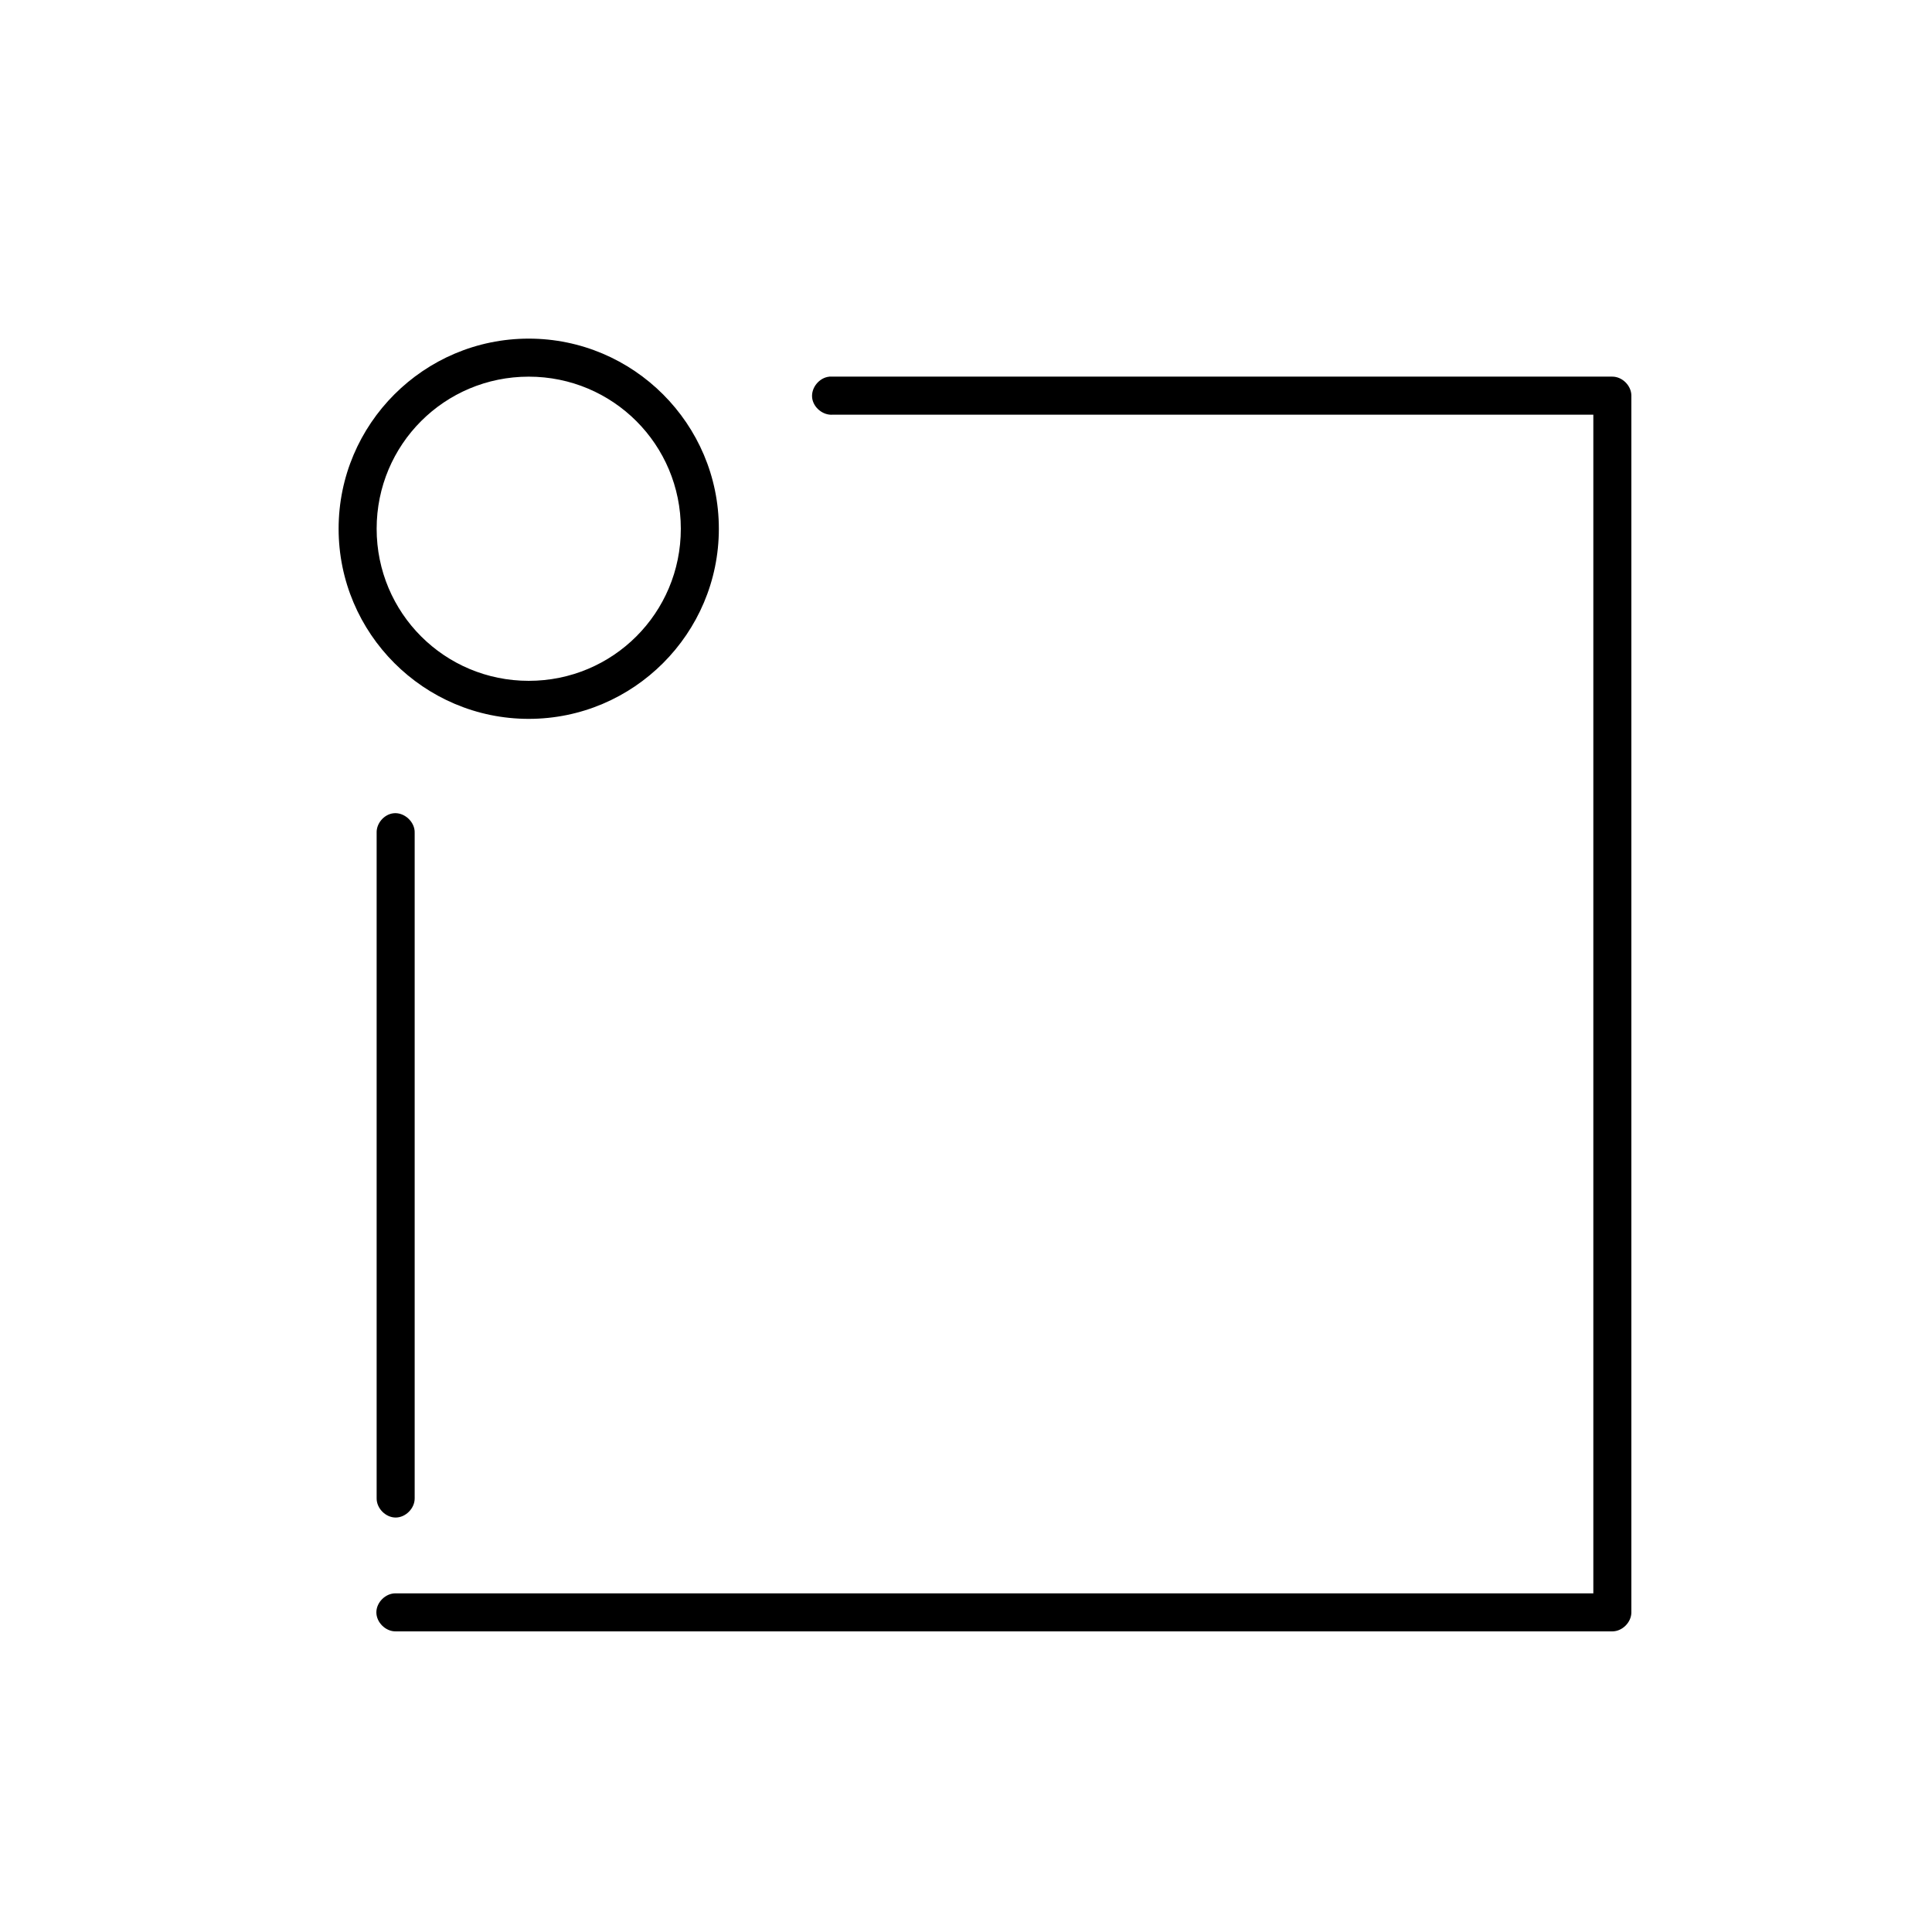
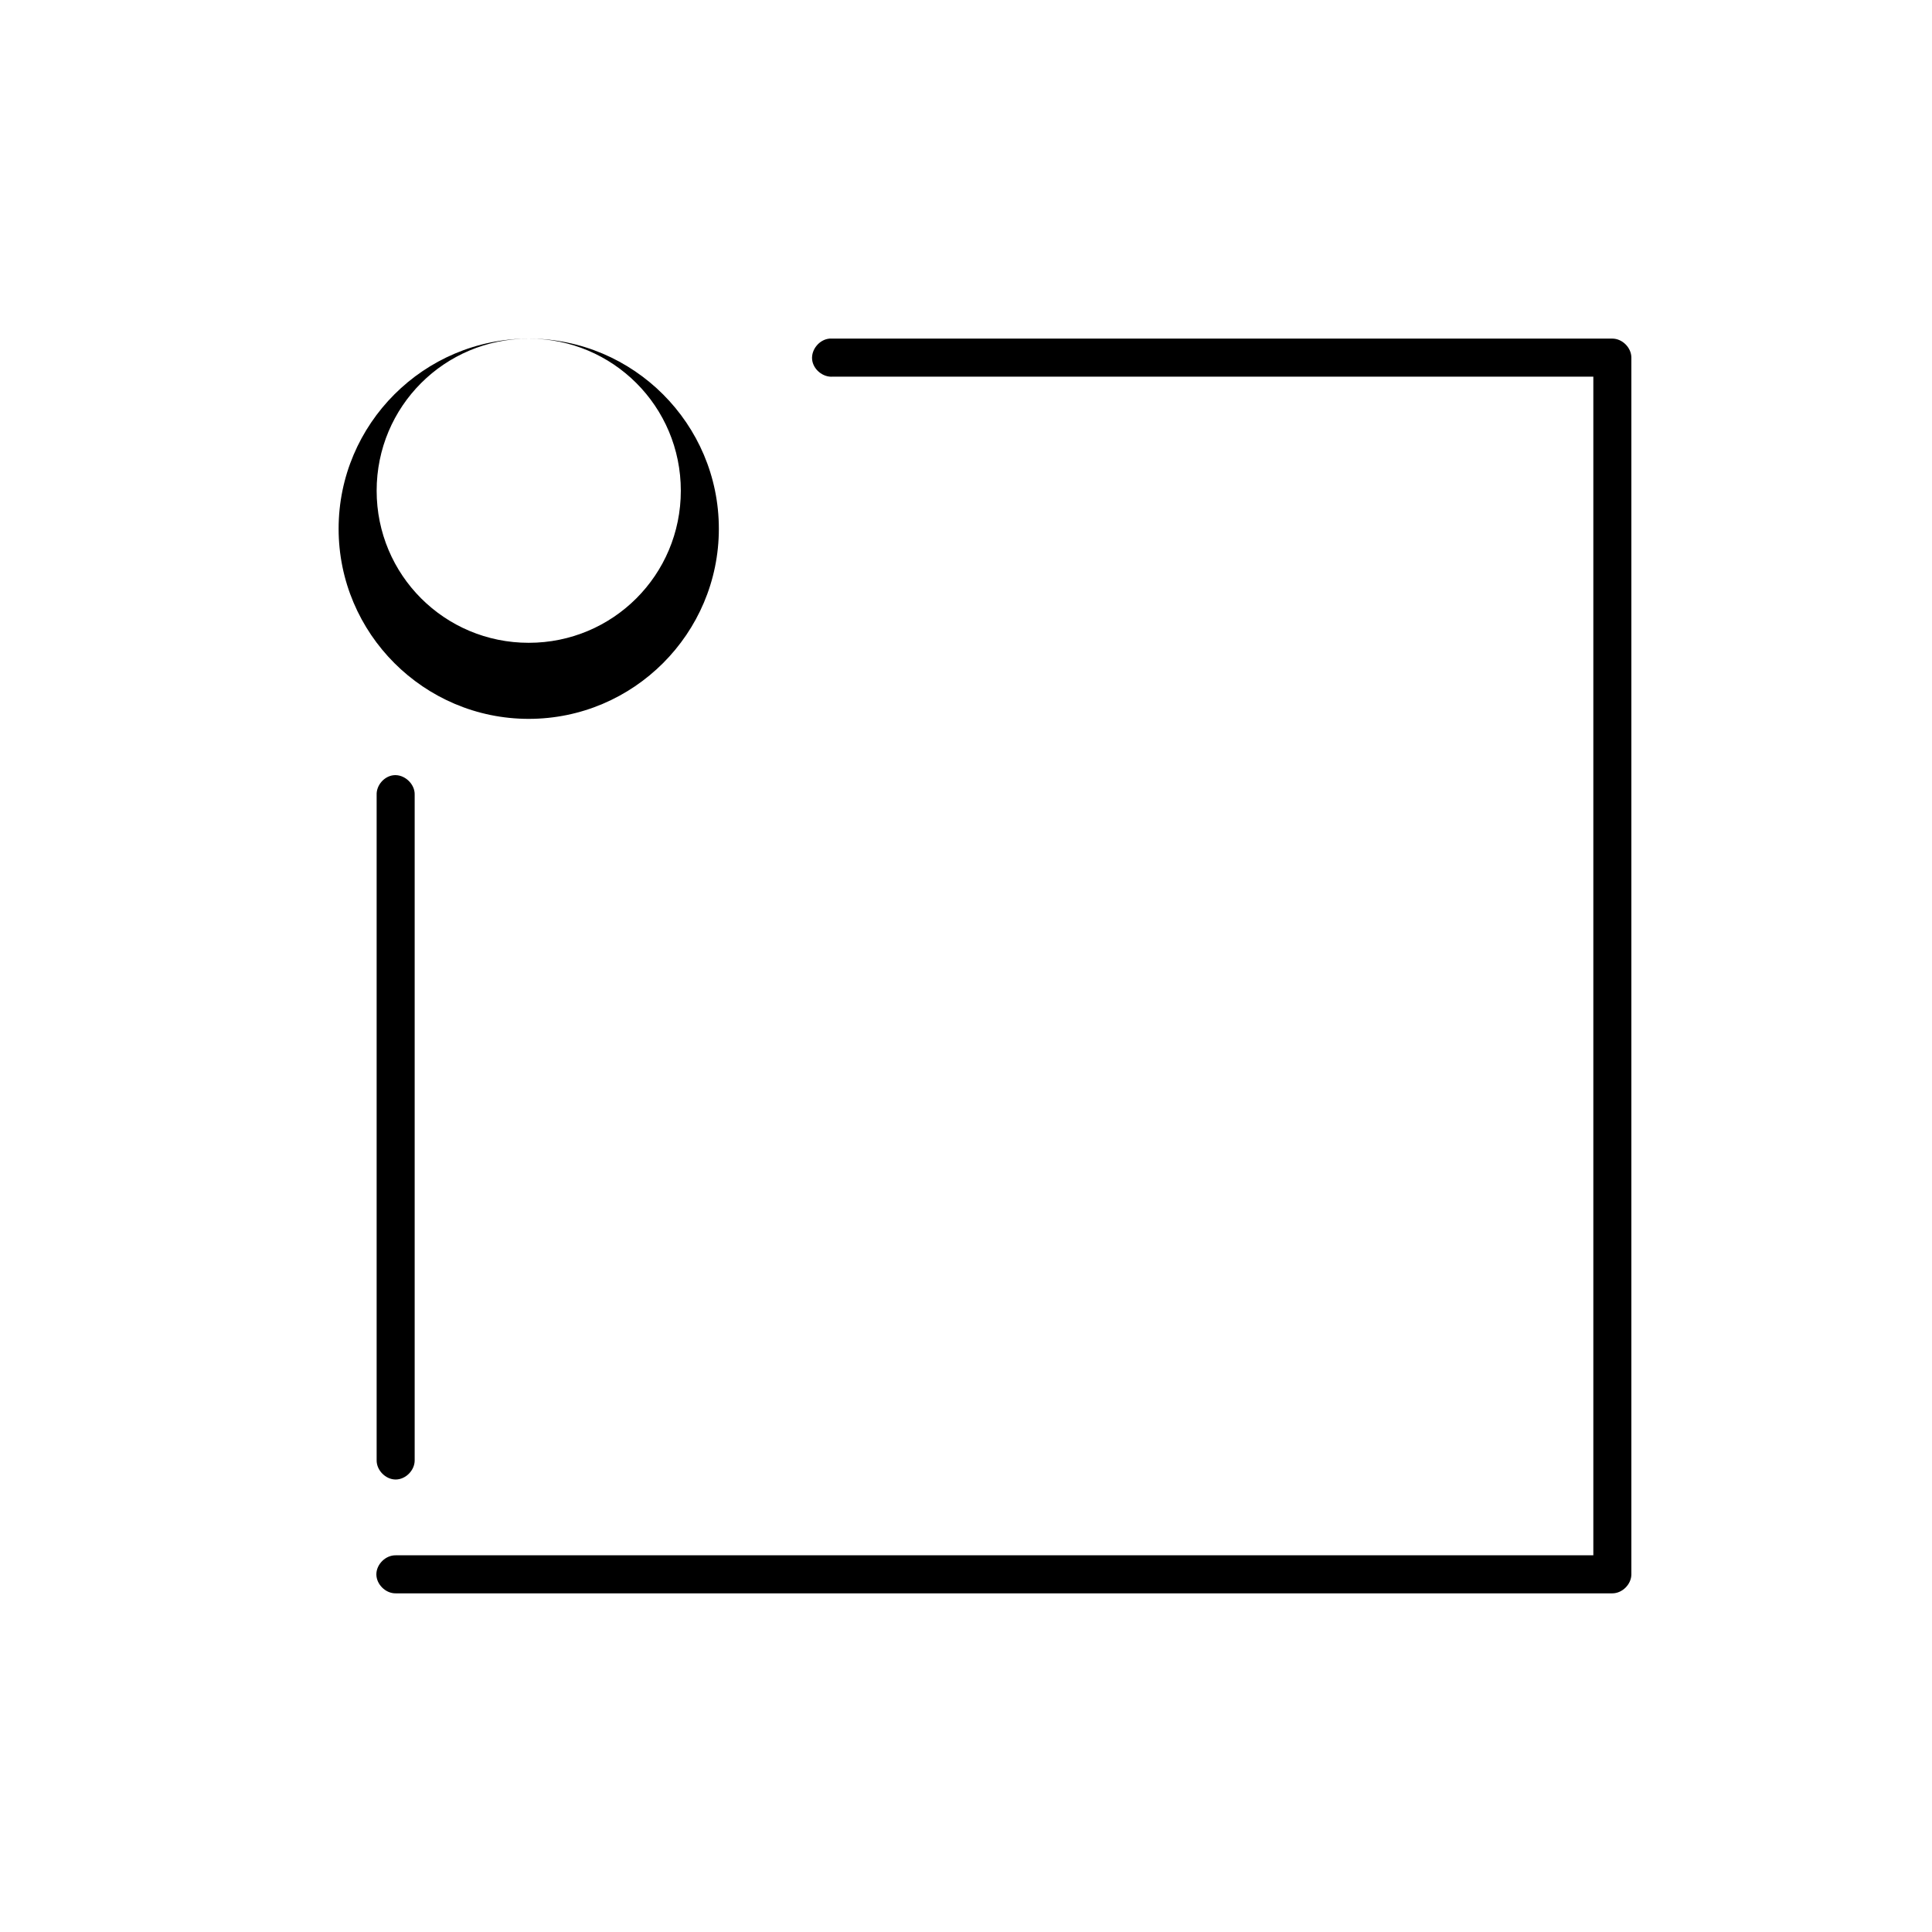
<svg xmlns="http://www.w3.org/2000/svg" fill="#000000" width="800px" height="800px" version="1.1" viewBox="144 144 512 512">
-   <path d="m284.12 233.74c-27.766 0-50.383 22.617-50.383 50.383s22.617 50.383 50.383 50.383 50.383-22.617 50.383-50.383-22.617-50.383-50.383-50.383zm0 10.078c22.32 0 40.305 17.984 40.305 40.305s-17.984 40.305-40.305 40.305c-22.32 0-40.305-17.984-40.305-40.305s17.984-40.305 40.305-40.305zm79.664 0c-2.637 0.246-4.812 2.871-4.566 5.512 0.25 2.633 2.875 4.809 5.512 4.562h201.52v312.36h-317.4c-2.66-0.039-5.109 2.375-5.109 5.039 0 2.66 2.449 5.074 5.109 5.039h322.44c2.637 0 5.039-2.398 5.039-5.039v-322.44c0-2.637-2.398-5.039-5.039-5.039h-207.51zm-115.56 115.71c-2.477 0.312-4.508 2.703-4.41 5.195v176.33c-0.039 2.66 2.375 5.109 5.039 5.109 2.66 0 5.074-2.449 5.039-5.109v-176.33c0.113-2.914-2.777-5.562-5.668-5.195z" />
+   <path d="m284.12 233.74c-27.766 0-50.383 22.617-50.383 50.383s22.617 50.383 50.383 50.383 50.383-22.617 50.383-50.383-22.617-50.383-50.383-50.383zc22.32 0 40.305 17.984 40.305 40.305s-17.984 40.305-40.305 40.305c-22.32 0-40.305-17.984-40.305-40.305s17.984-40.305 40.305-40.305zm79.664 0c-2.637 0.246-4.812 2.871-4.566 5.512 0.25 2.633 2.875 4.809 5.512 4.562h201.52v312.36h-317.4c-2.66-0.039-5.109 2.375-5.109 5.039 0 2.66 2.449 5.074 5.109 5.039h322.44c2.637 0 5.039-2.398 5.039-5.039v-322.44c0-2.637-2.398-5.039-5.039-5.039h-207.51zm-115.56 115.71c-2.477 0.312-4.508 2.703-4.41 5.195v176.33c-0.039 2.66 2.375 5.109 5.039 5.109 2.66 0 5.074-2.449 5.039-5.109v-176.33c0.113-2.914-2.777-5.562-5.668-5.195z" />
</svg>